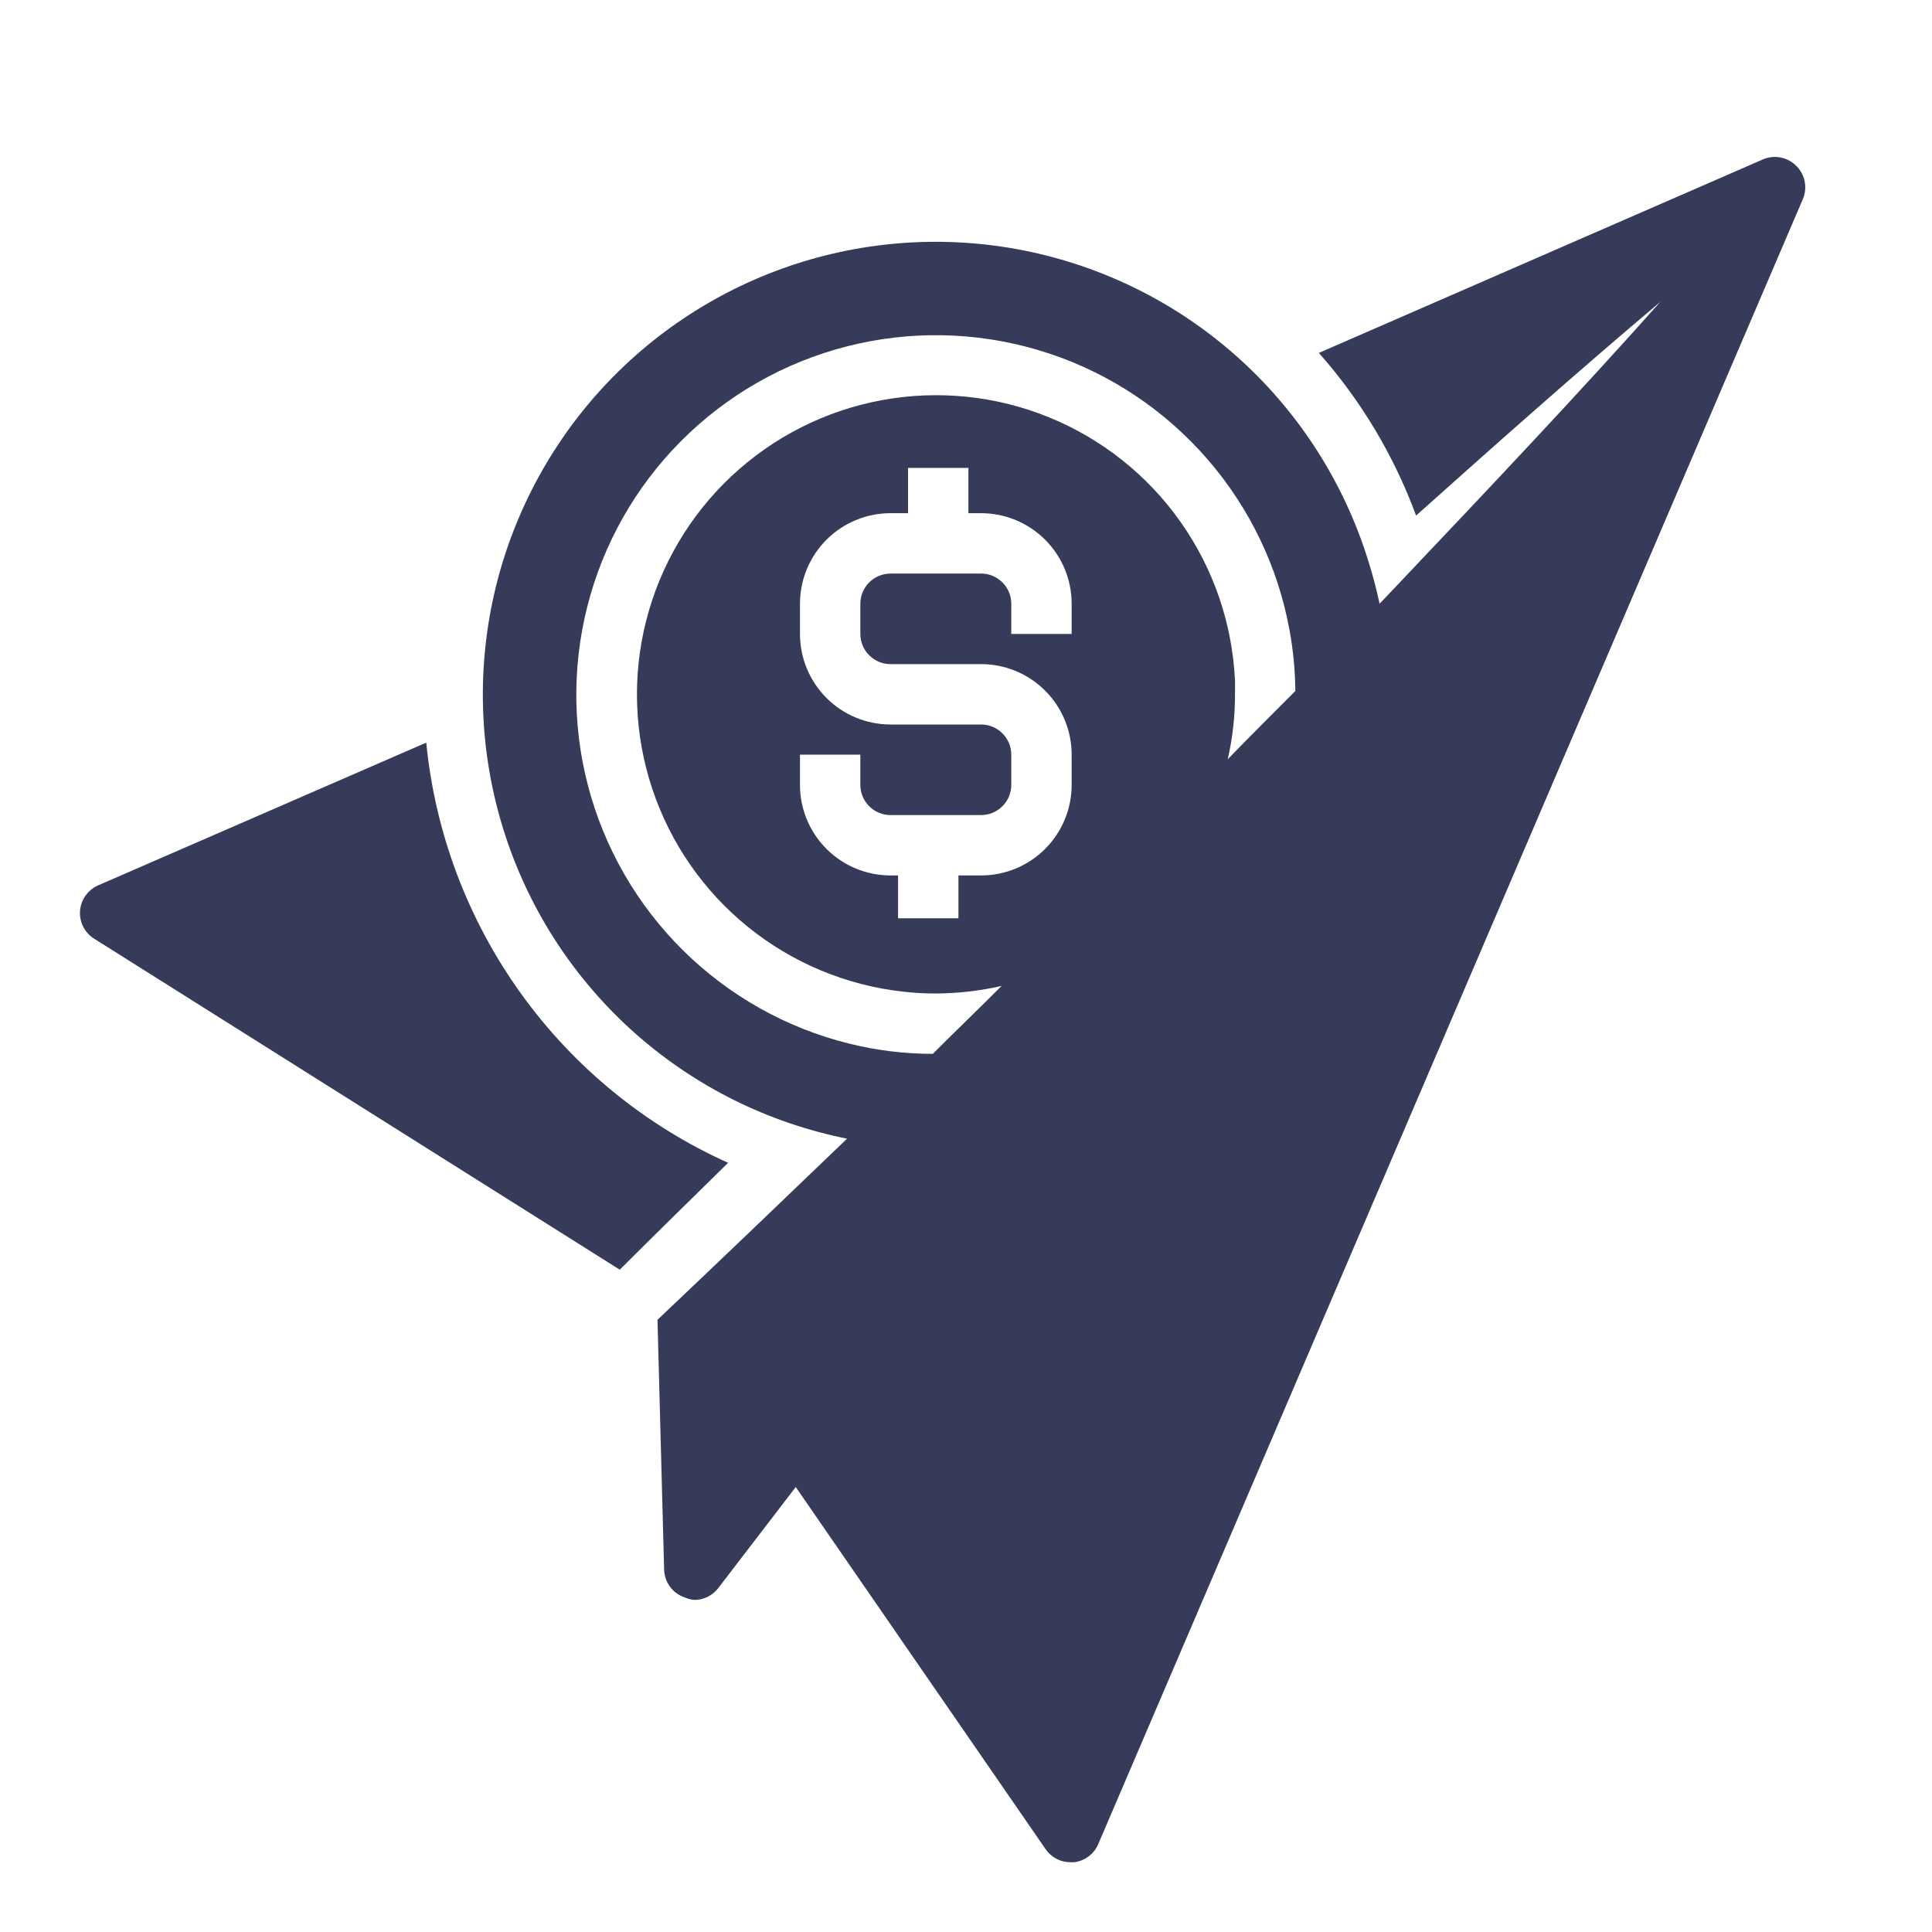
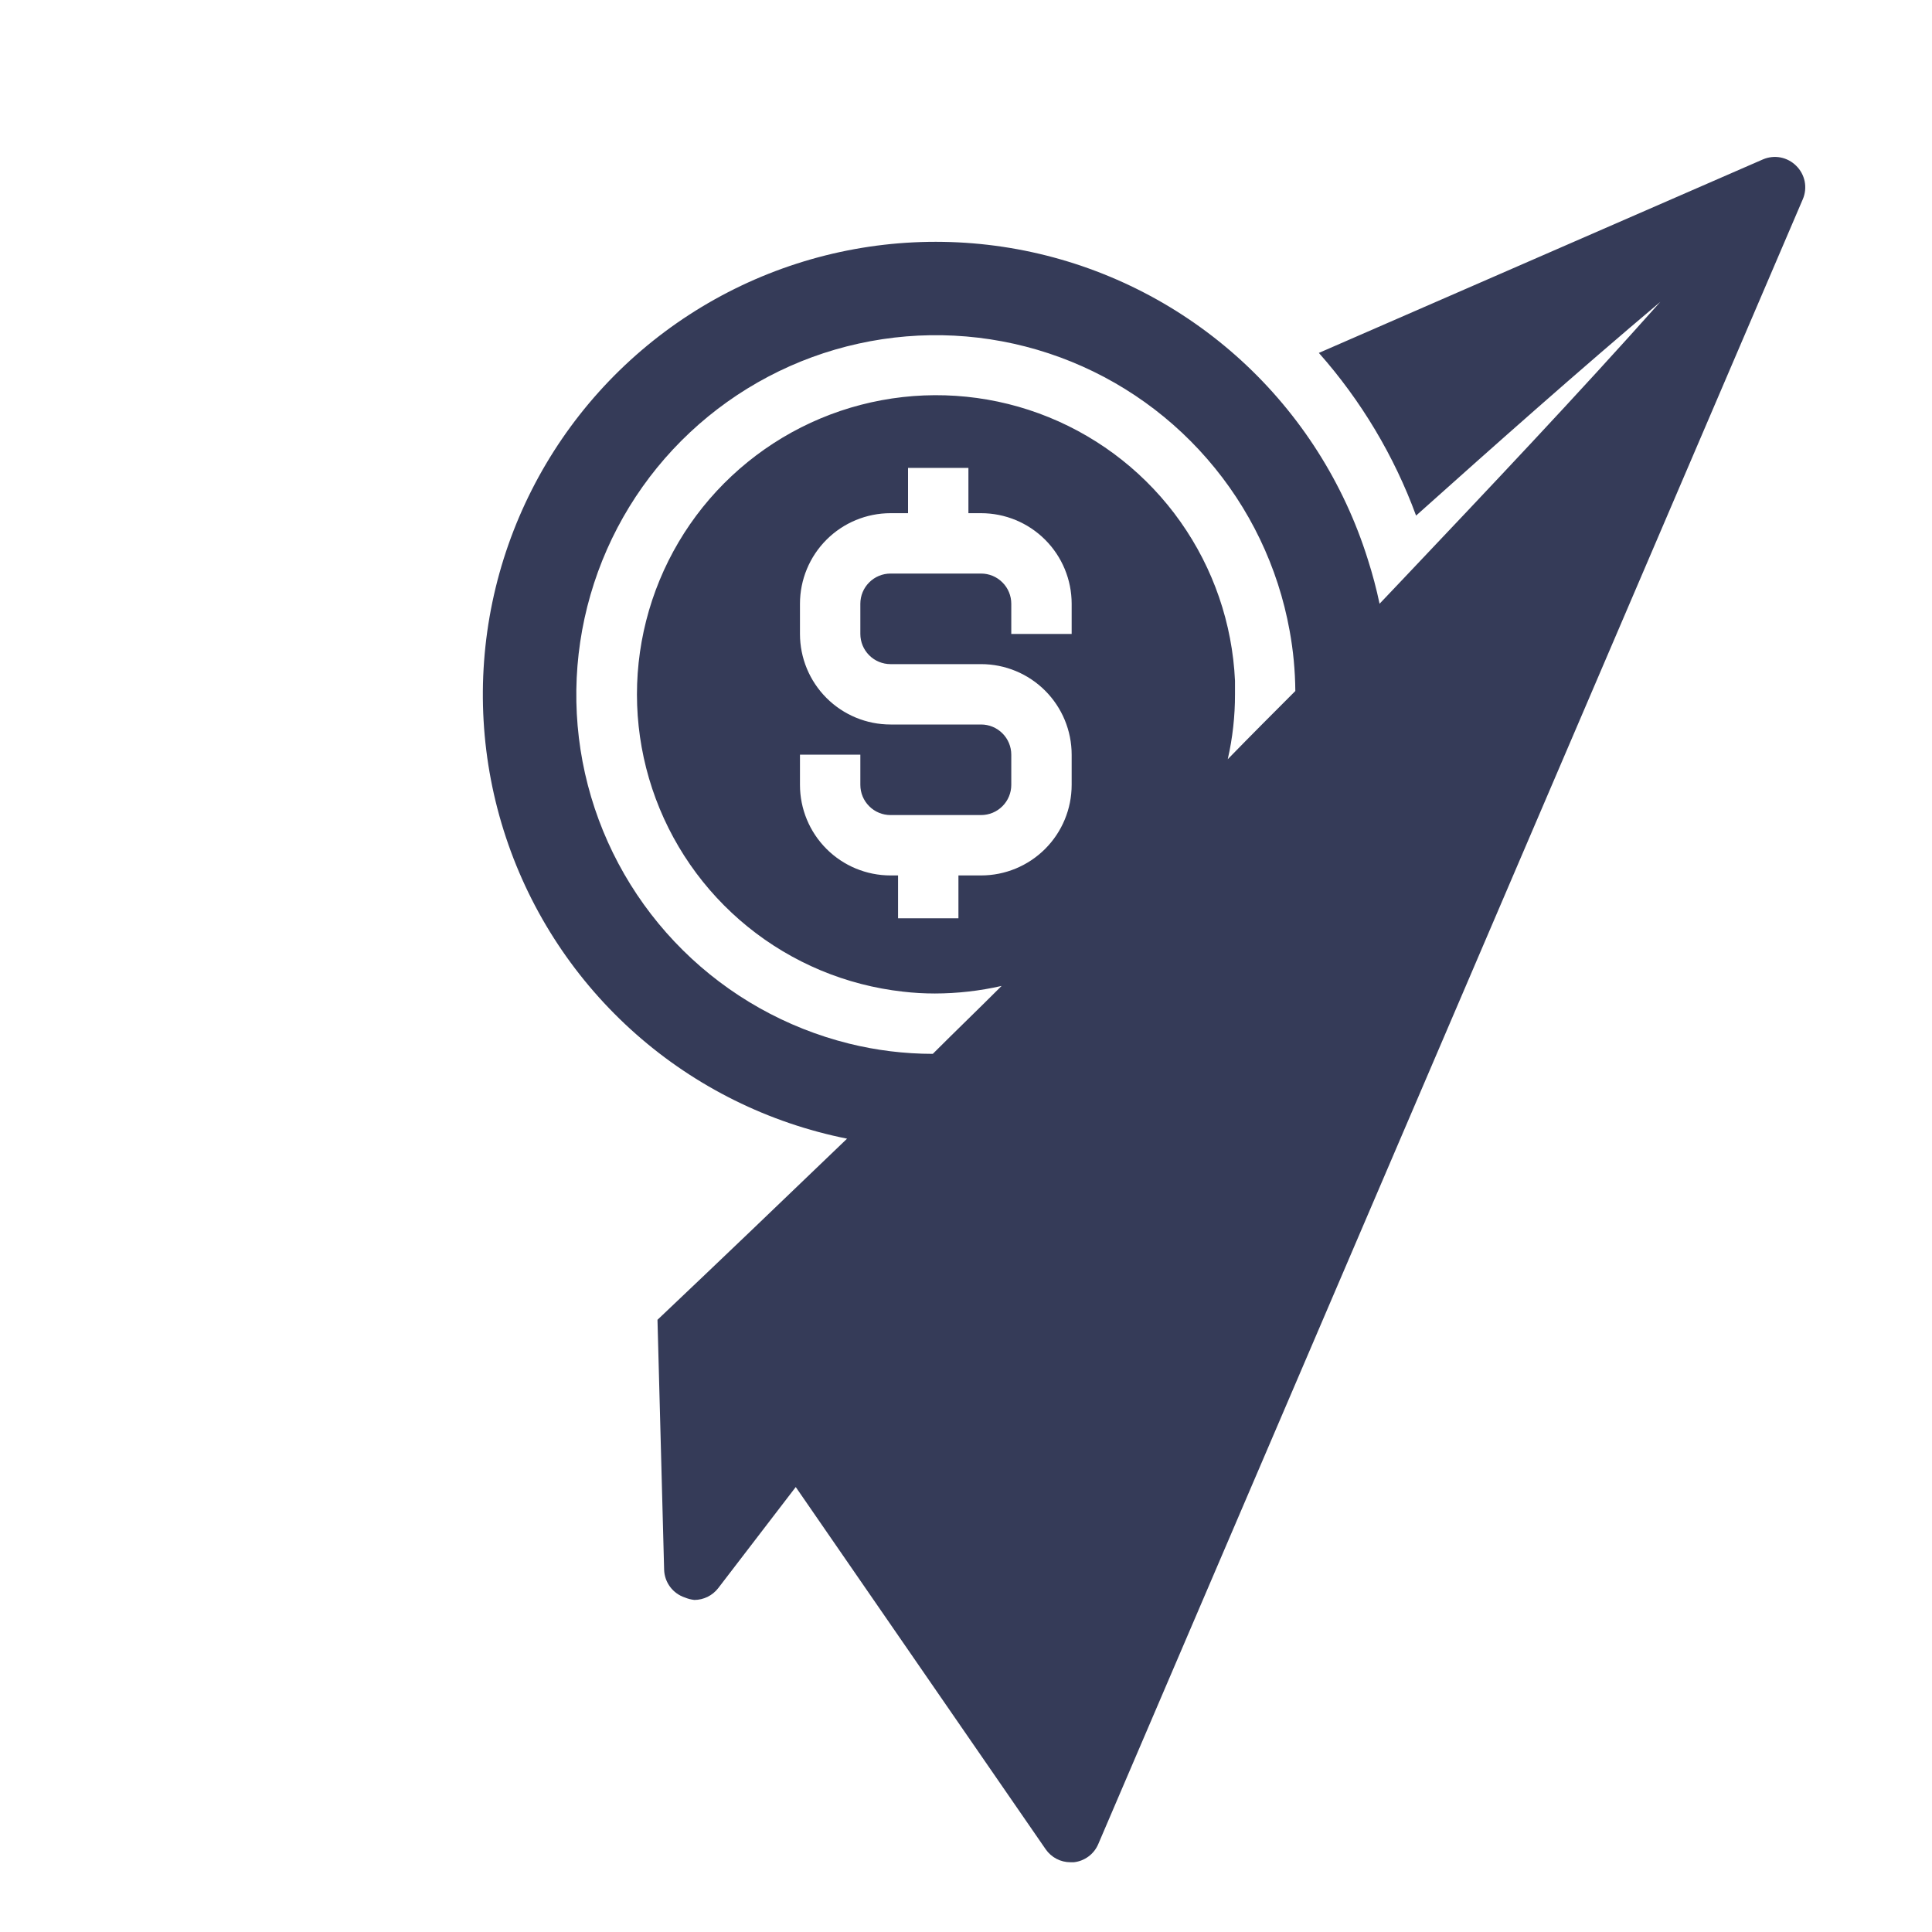
<svg xmlns="http://www.w3.org/2000/svg" width="48" height="48" viewBox="0 0 48 48" fill="none">
-   <path d="M15.398 31.545C16.29 30.652 17.19 29.775 18.09 28.89C16.032 27.964 14.254 26.511 12.938 24.677C11.621 22.844 10.811 20.696 10.59 18.45L2.437 21.997C2.313 22.052 2.205 22.139 2.126 22.25C2.047 22.36 1.999 22.49 1.989 22.626C1.978 22.762 2.004 22.898 2.065 23.019C2.125 23.141 2.218 23.244 2.332 23.317L15.398 31.545Z" fill="#353B58" />
  <path d="M44.625 4.118C44.519 4.012 44.384 3.941 44.237 3.912C44.09 3.884 43.938 3.901 43.8 3.96L32.767 8.768C33.816 9.953 34.636 11.324 35.182 12.81C37.185 11.018 39.195 9.233 41.25 7.5C39.157 9.848 36.998 12.127 34.837 14.408L34.275 15C34.197 14.628 34.099 14.26 33.983 13.898C33.389 12.002 32.305 10.298 30.84 8.957C29.375 7.617 27.581 6.688 25.64 6.265C23.7 5.843 21.682 5.941 19.792 6.551C17.902 7.161 16.207 8.26 14.879 9.737C13.552 11.214 12.639 13.016 12.233 14.96C11.828 16.904 11.944 18.921 12.57 20.805C13.196 22.69 14.31 24.375 15.799 25.69C17.287 27.004 19.098 27.901 21.045 28.29C19.485 29.79 17.918 31.29 16.335 32.79L16.5 39C16.505 39.154 16.557 39.303 16.65 39.427C16.742 39.55 16.871 39.642 17.017 39.69C17.092 39.721 17.17 39.741 17.25 39.75C17.365 39.75 17.477 39.723 17.58 39.673C17.683 39.622 17.773 39.548 17.843 39.458L19.77 36.945L25.98 45.945C26.049 46.044 26.141 46.126 26.248 46.182C26.355 46.238 26.474 46.267 26.595 46.267H26.677C26.81 46.253 26.935 46.204 27.042 46.125C27.149 46.046 27.233 45.94 27.285 45.818L44.79 4.95C44.85 4.811 44.866 4.657 44.837 4.508C44.807 4.36 44.733 4.223 44.625 4.118ZM26.625 15.75H25.125V15C25.125 14.801 25.046 14.61 24.905 14.47C24.765 14.329 24.574 14.25 24.375 14.25H22.125C21.926 14.25 21.735 14.329 21.595 14.47C21.454 14.61 21.375 14.801 21.375 15V15.75C21.375 15.949 21.454 16.14 21.595 16.28C21.735 16.421 21.926 16.5 22.125 16.5H24.375C24.972 16.5 25.544 16.737 25.966 17.159C26.388 17.581 26.625 18.153 26.625 18.75V19.5C26.625 20.097 26.388 20.669 25.966 21.091C25.544 21.513 24.972 21.75 24.375 21.75H23.812V22.815H22.312V21.75H22.125C21.528 21.75 20.956 21.513 20.534 21.091C20.112 20.669 19.875 20.097 19.875 19.5V18.75H21.375V19.5C21.375 19.699 21.454 19.89 21.595 20.03C21.735 20.171 21.926 20.25 22.125 20.25H24.375C24.574 20.25 24.765 20.171 24.905 20.03C25.046 19.89 25.125 19.699 25.125 19.5V18.75C25.125 18.551 25.046 18.36 24.905 18.22C24.765 18.079 24.574 18 24.375 18H22.125C21.528 18 20.956 17.763 20.534 17.341C20.112 16.919 19.875 16.347 19.875 15.75V15C19.875 14.403 20.112 13.831 20.534 13.409C20.956 12.987 21.528 12.75 22.125 12.75H22.56V11.625H24.06V12.75H24.375C24.972 12.75 25.544 12.987 25.966 13.409C26.388 13.831 26.625 14.403 26.625 15V15.75ZM30.503 18.863C30.624 18.334 30.684 17.793 30.683 17.25C30.683 17.137 30.683 17.025 30.683 16.913C30.618 15.494 30.148 14.123 29.328 12.963C28.509 11.803 27.374 10.902 26.058 10.366C24.743 9.831 23.301 9.684 21.904 9.943C20.508 10.201 19.215 10.855 18.178 11.826C17.141 12.796 16.404 14.044 16.054 15.421C15.704 16.797 15.756 18.245 16.204 19.594C16.652 20.942 17.476 22.133 18.58 23.027C19.684 23.921 21.021 24.48 22.433 24.637C22.697 24.668 22.962 24.683 23.227 24.683C23.785 24.682 24.341 24.619 24.885 24.495C24.315 25.065 23.738 25.62 23.175 26.183C22.472 26.182 21.772 26.097 21.09 25.927C19.532 25.539 18.107 24.738 16.966 23.608C15.825 22.478 15.009 21.061 14.605 19.507C14.201 17.953 14.224 16.319 14.671 14.776C15.117 13.234 15.971 11.84 17.143 10.742C18.315 9.644 19.761 8.882 21.329 8.537C22.898 8.191 24.53 8.275 26.055 8.779C27.579 9.283 28.94 10.189 29.993 11.402C31.047 12.614 31.754 14.087 32.04 15.668C32.131 16.163 32.178 16.664 32.182 17.168C31.628 17.723 31.065 18.285 30.503 18.863Z" fill="#353B58" />
</svg>